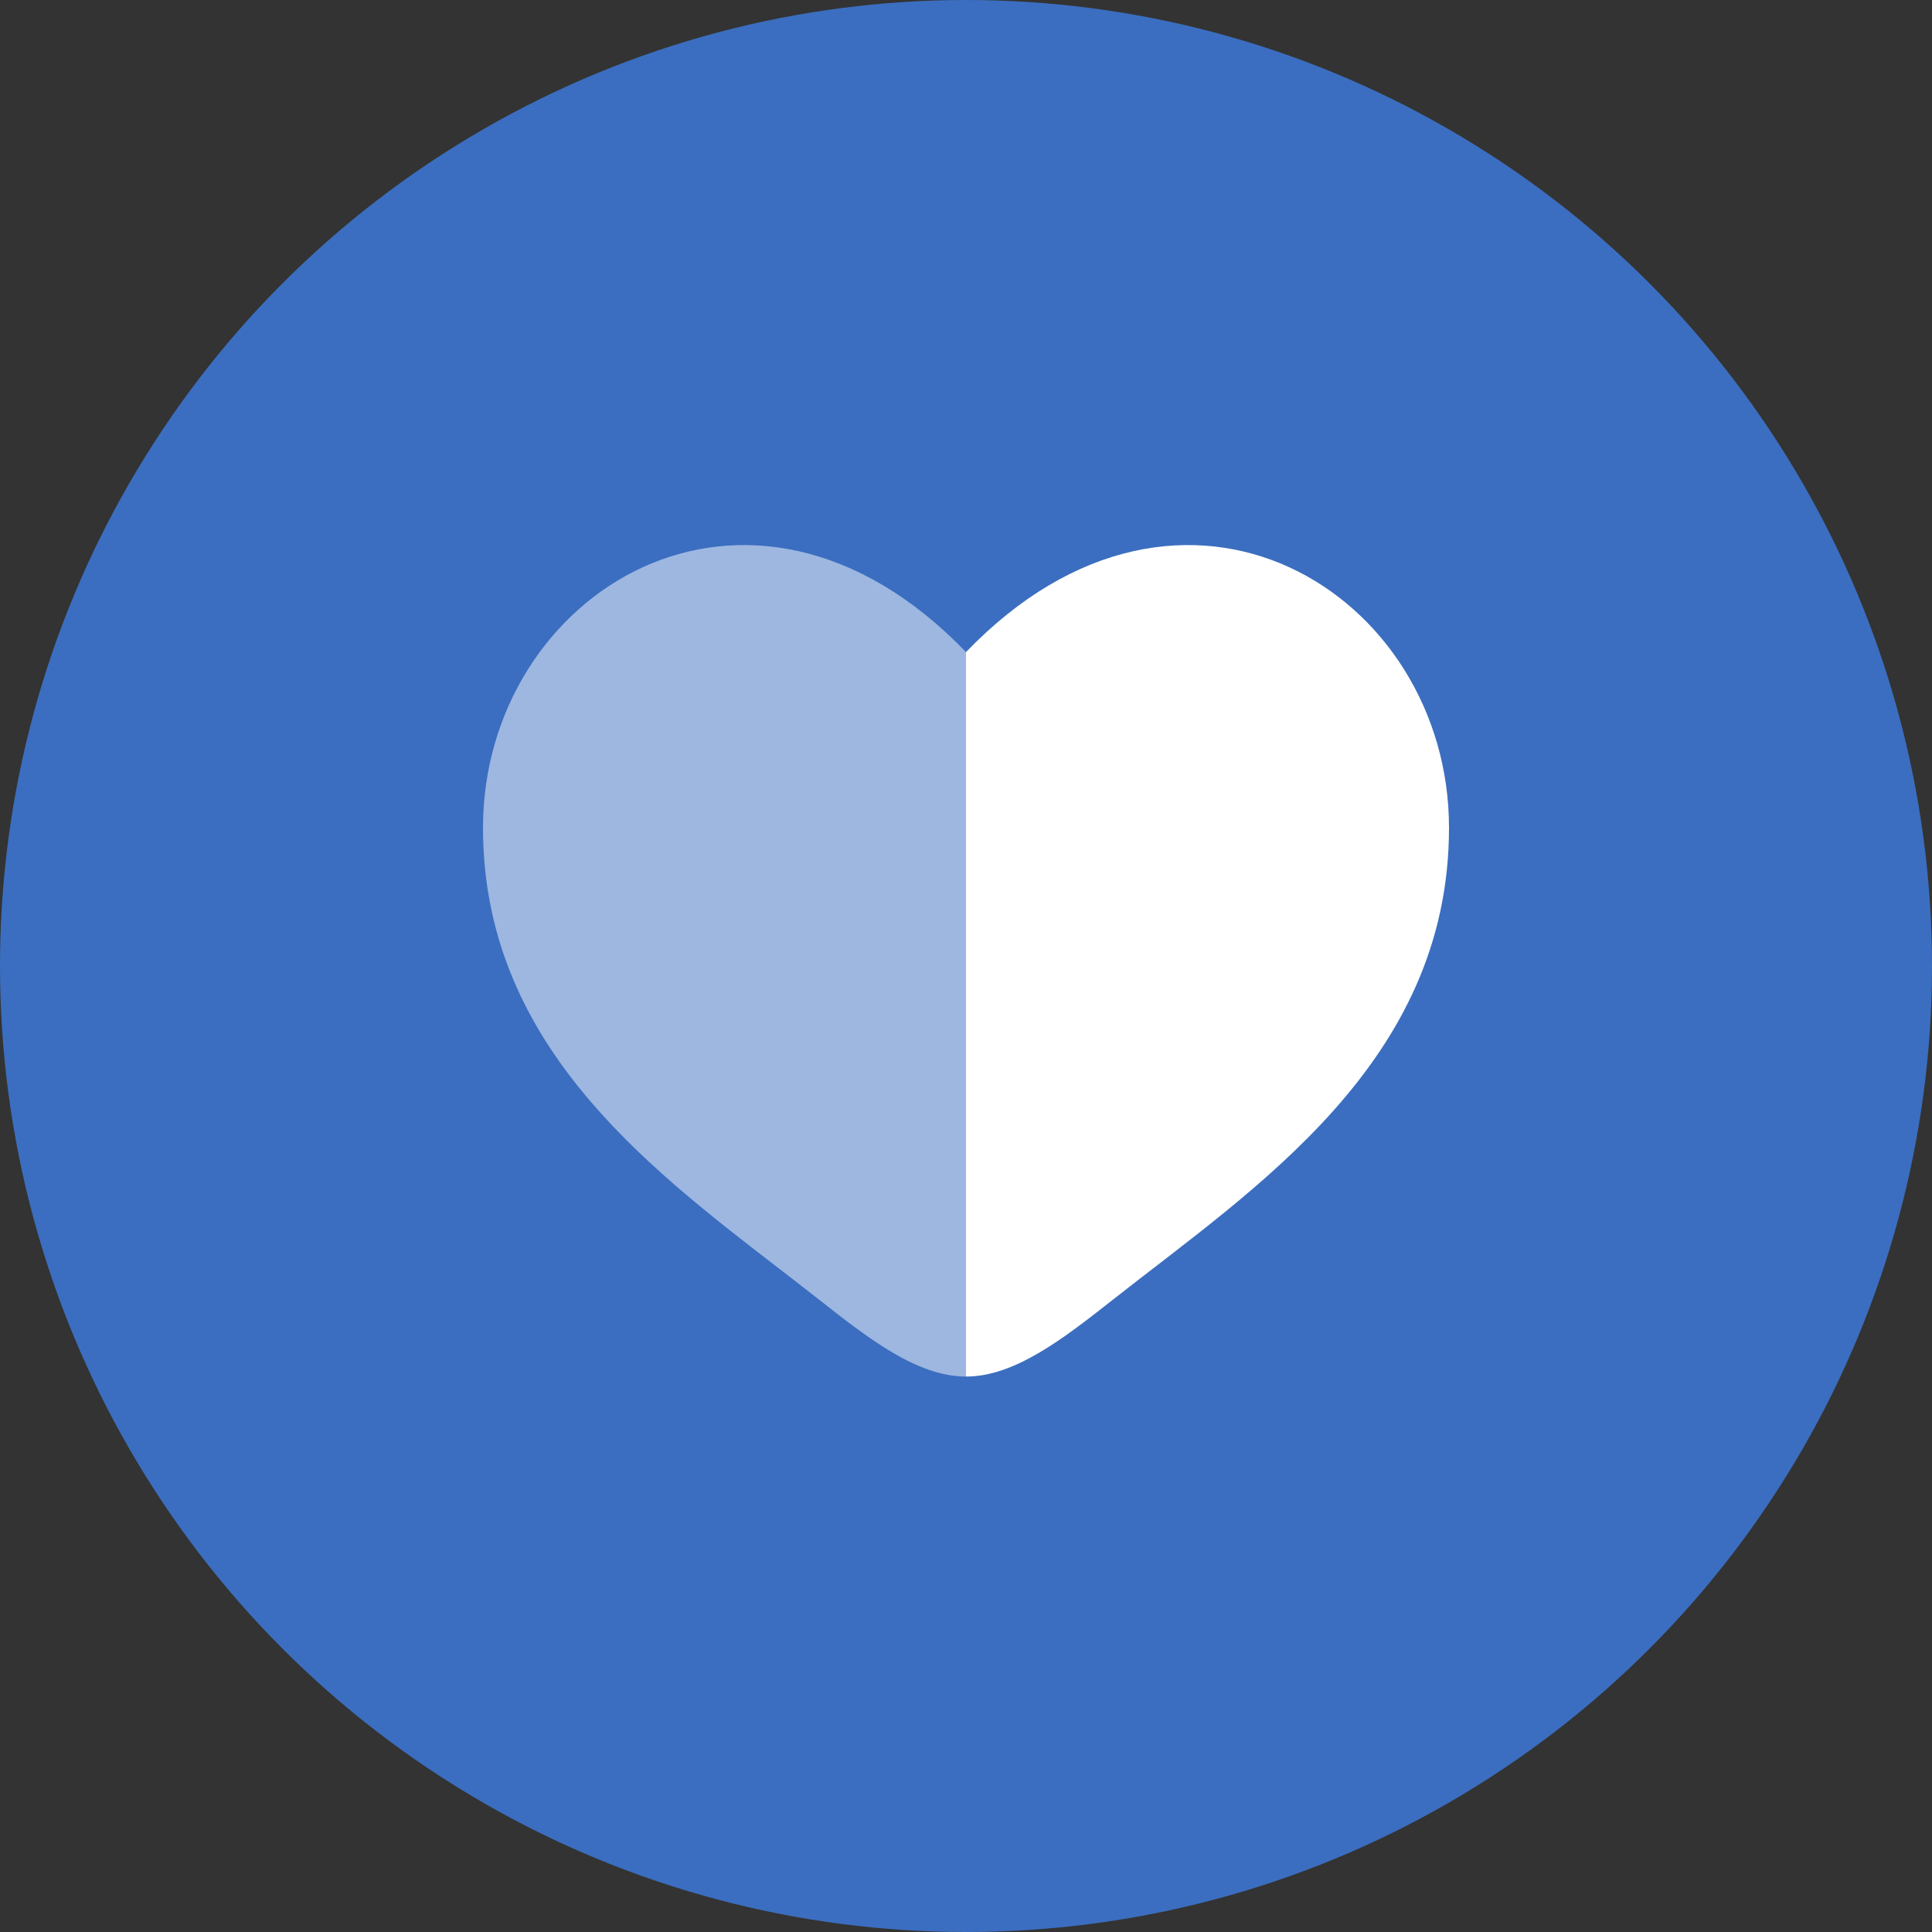
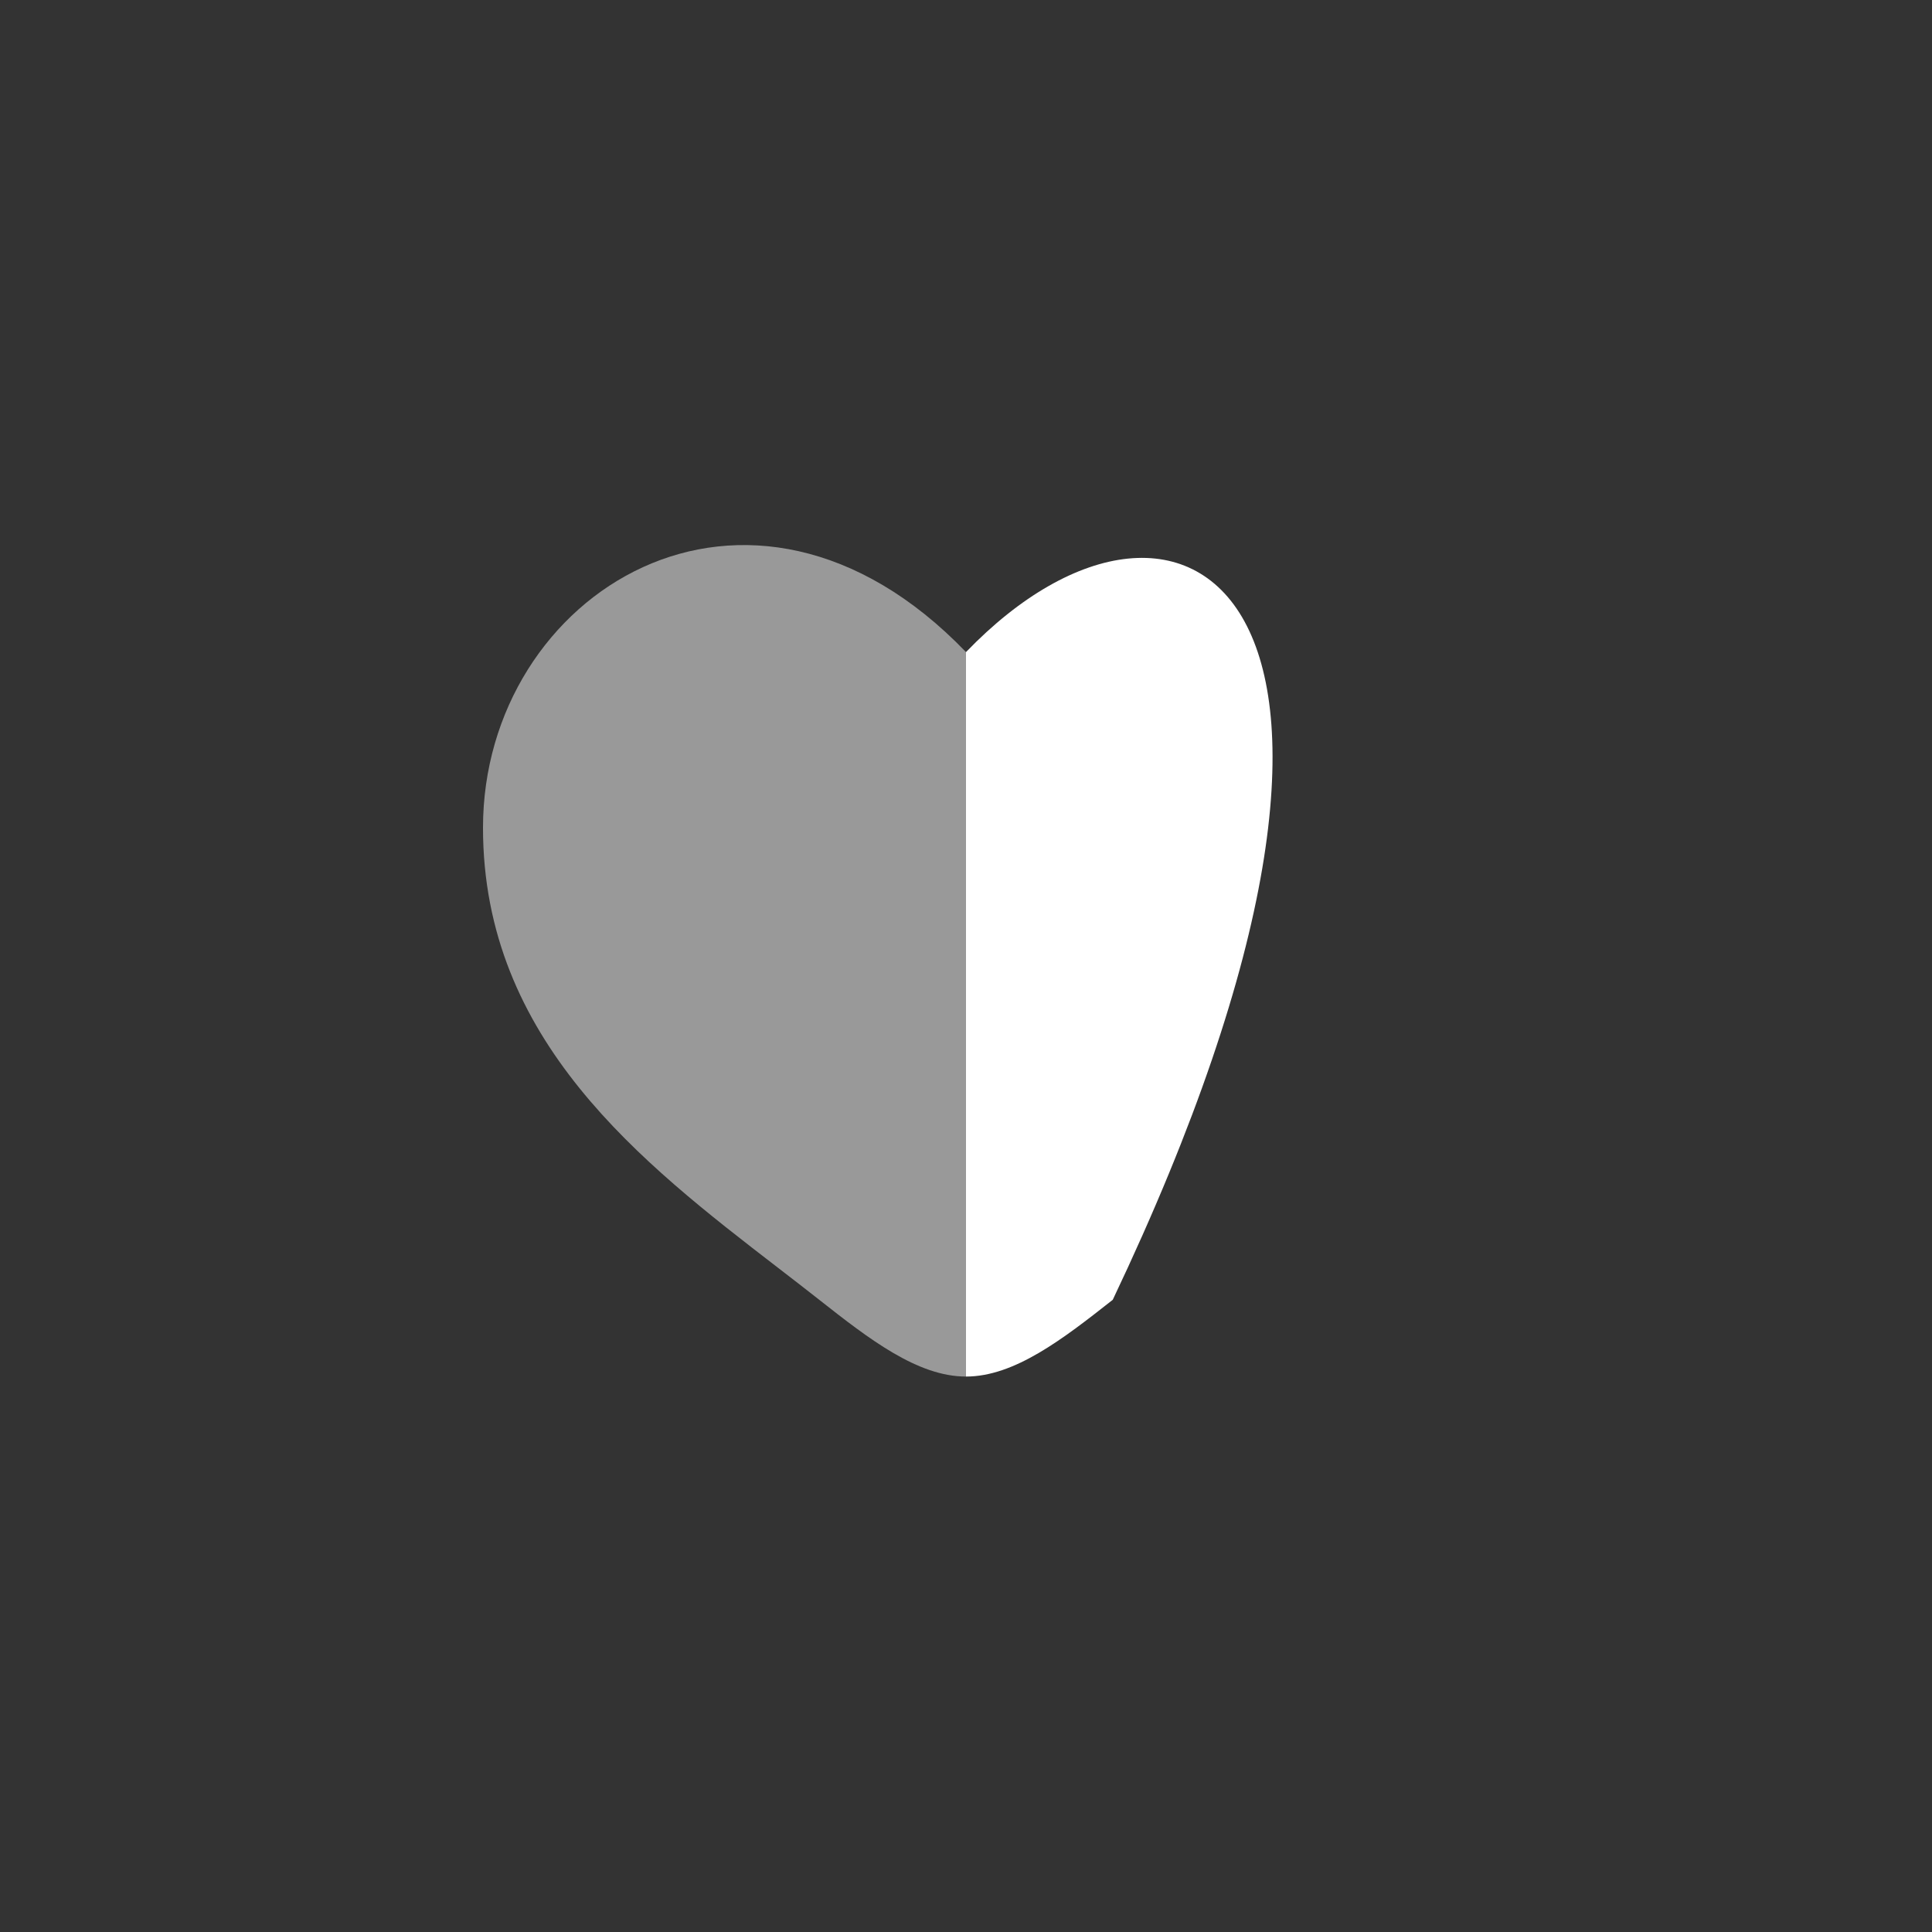
<svg xmlns="http://www.w3.org/2000/svg" width="100" height="100" viewBox="0 0 100 100" fill="none">
  <rect x="0" y="0" width="100" height="100" fill="#333333" stroke="none" />
-   <circle cx="50" cy="50" r="50" fill="#3B6EC0" />
  <path opacity="0.5" fill-rule="evenodd" clip-rule="evenodd" d="M40.266 65.617C33.245 60.208 25 53.855 25 42.843C25 30.685 38.75 22.064 50 33.752V71.25C47.5 71.25 45 69.323 42.404 67.277C41.712 66.731 40.995 66.179 40.266 65.617Z" fill="white" />
-   <path d="M57.596 67.277C64.951 61.478 75 55 75 42.843C75 30.685 61.25 22.064 50 33.752V71.25C52.5 71.25 55 69.323 57.596 67.277Z" fill="white" />
+   <path d="M57.596 67.277C75 30.685 61.25 22.064 50 33.752V71.25C52.5 71.25 55 69.323 57.596 67.277Z" fill="white" />
</svg>